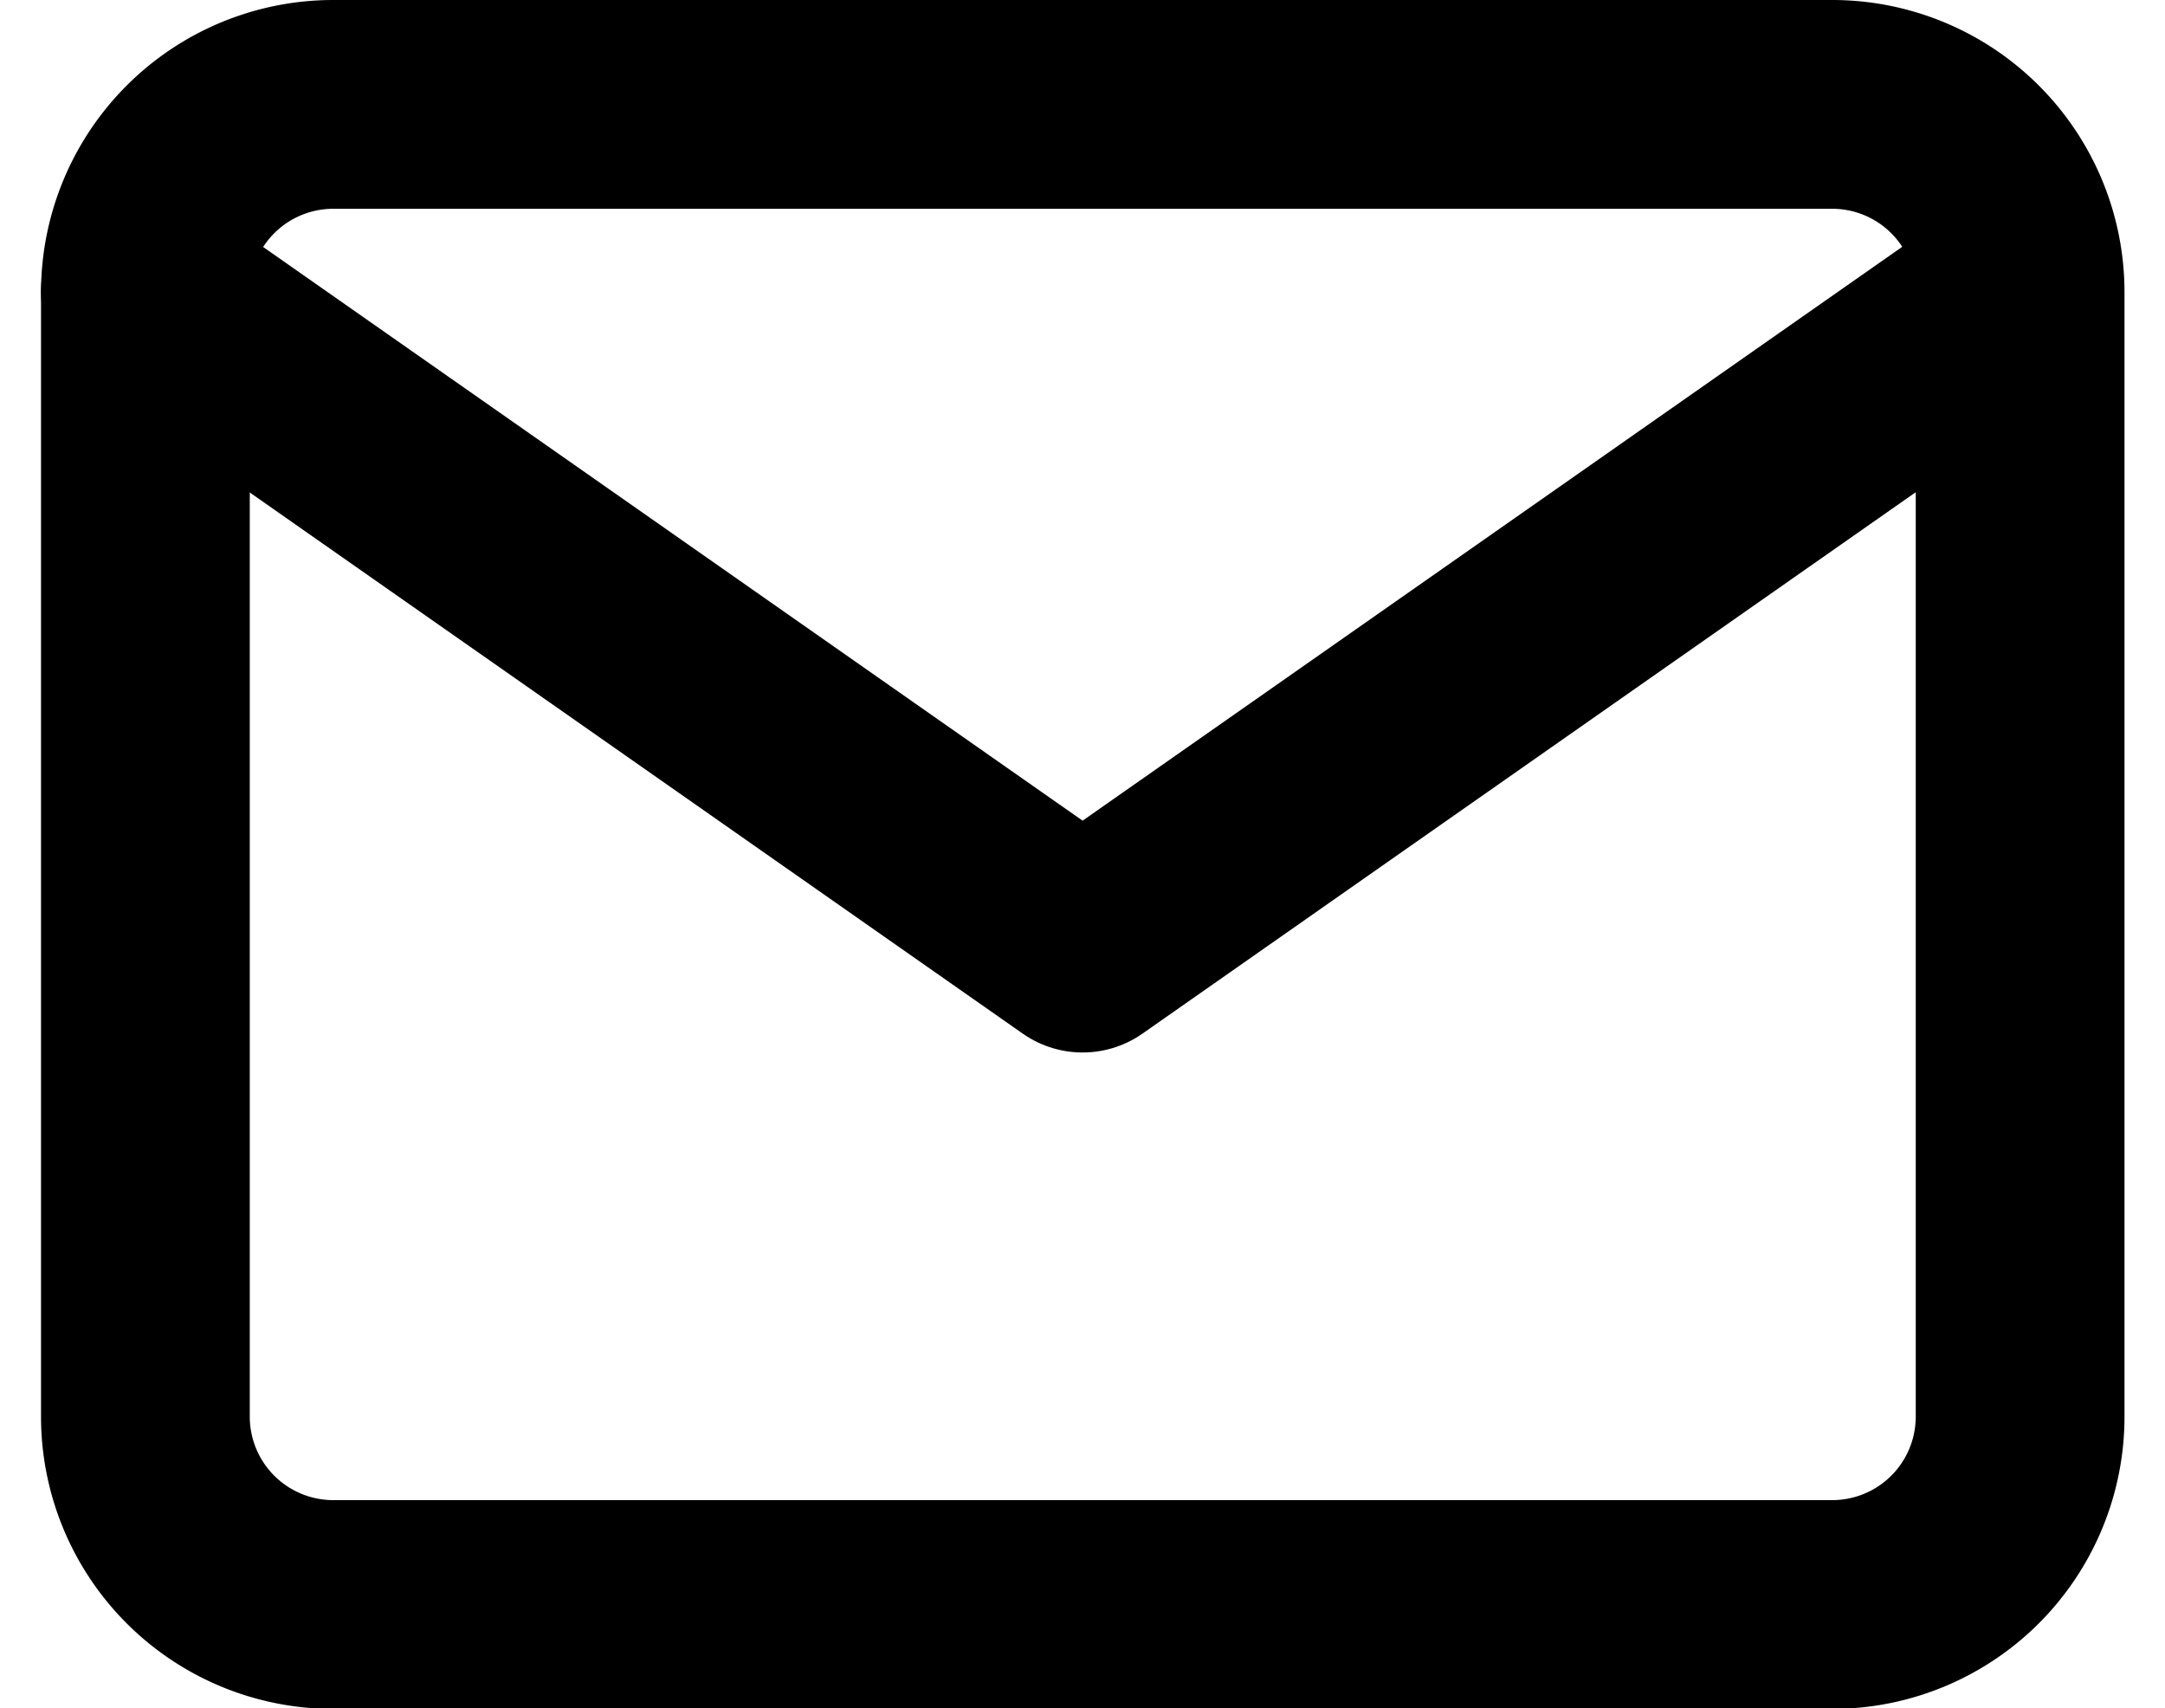
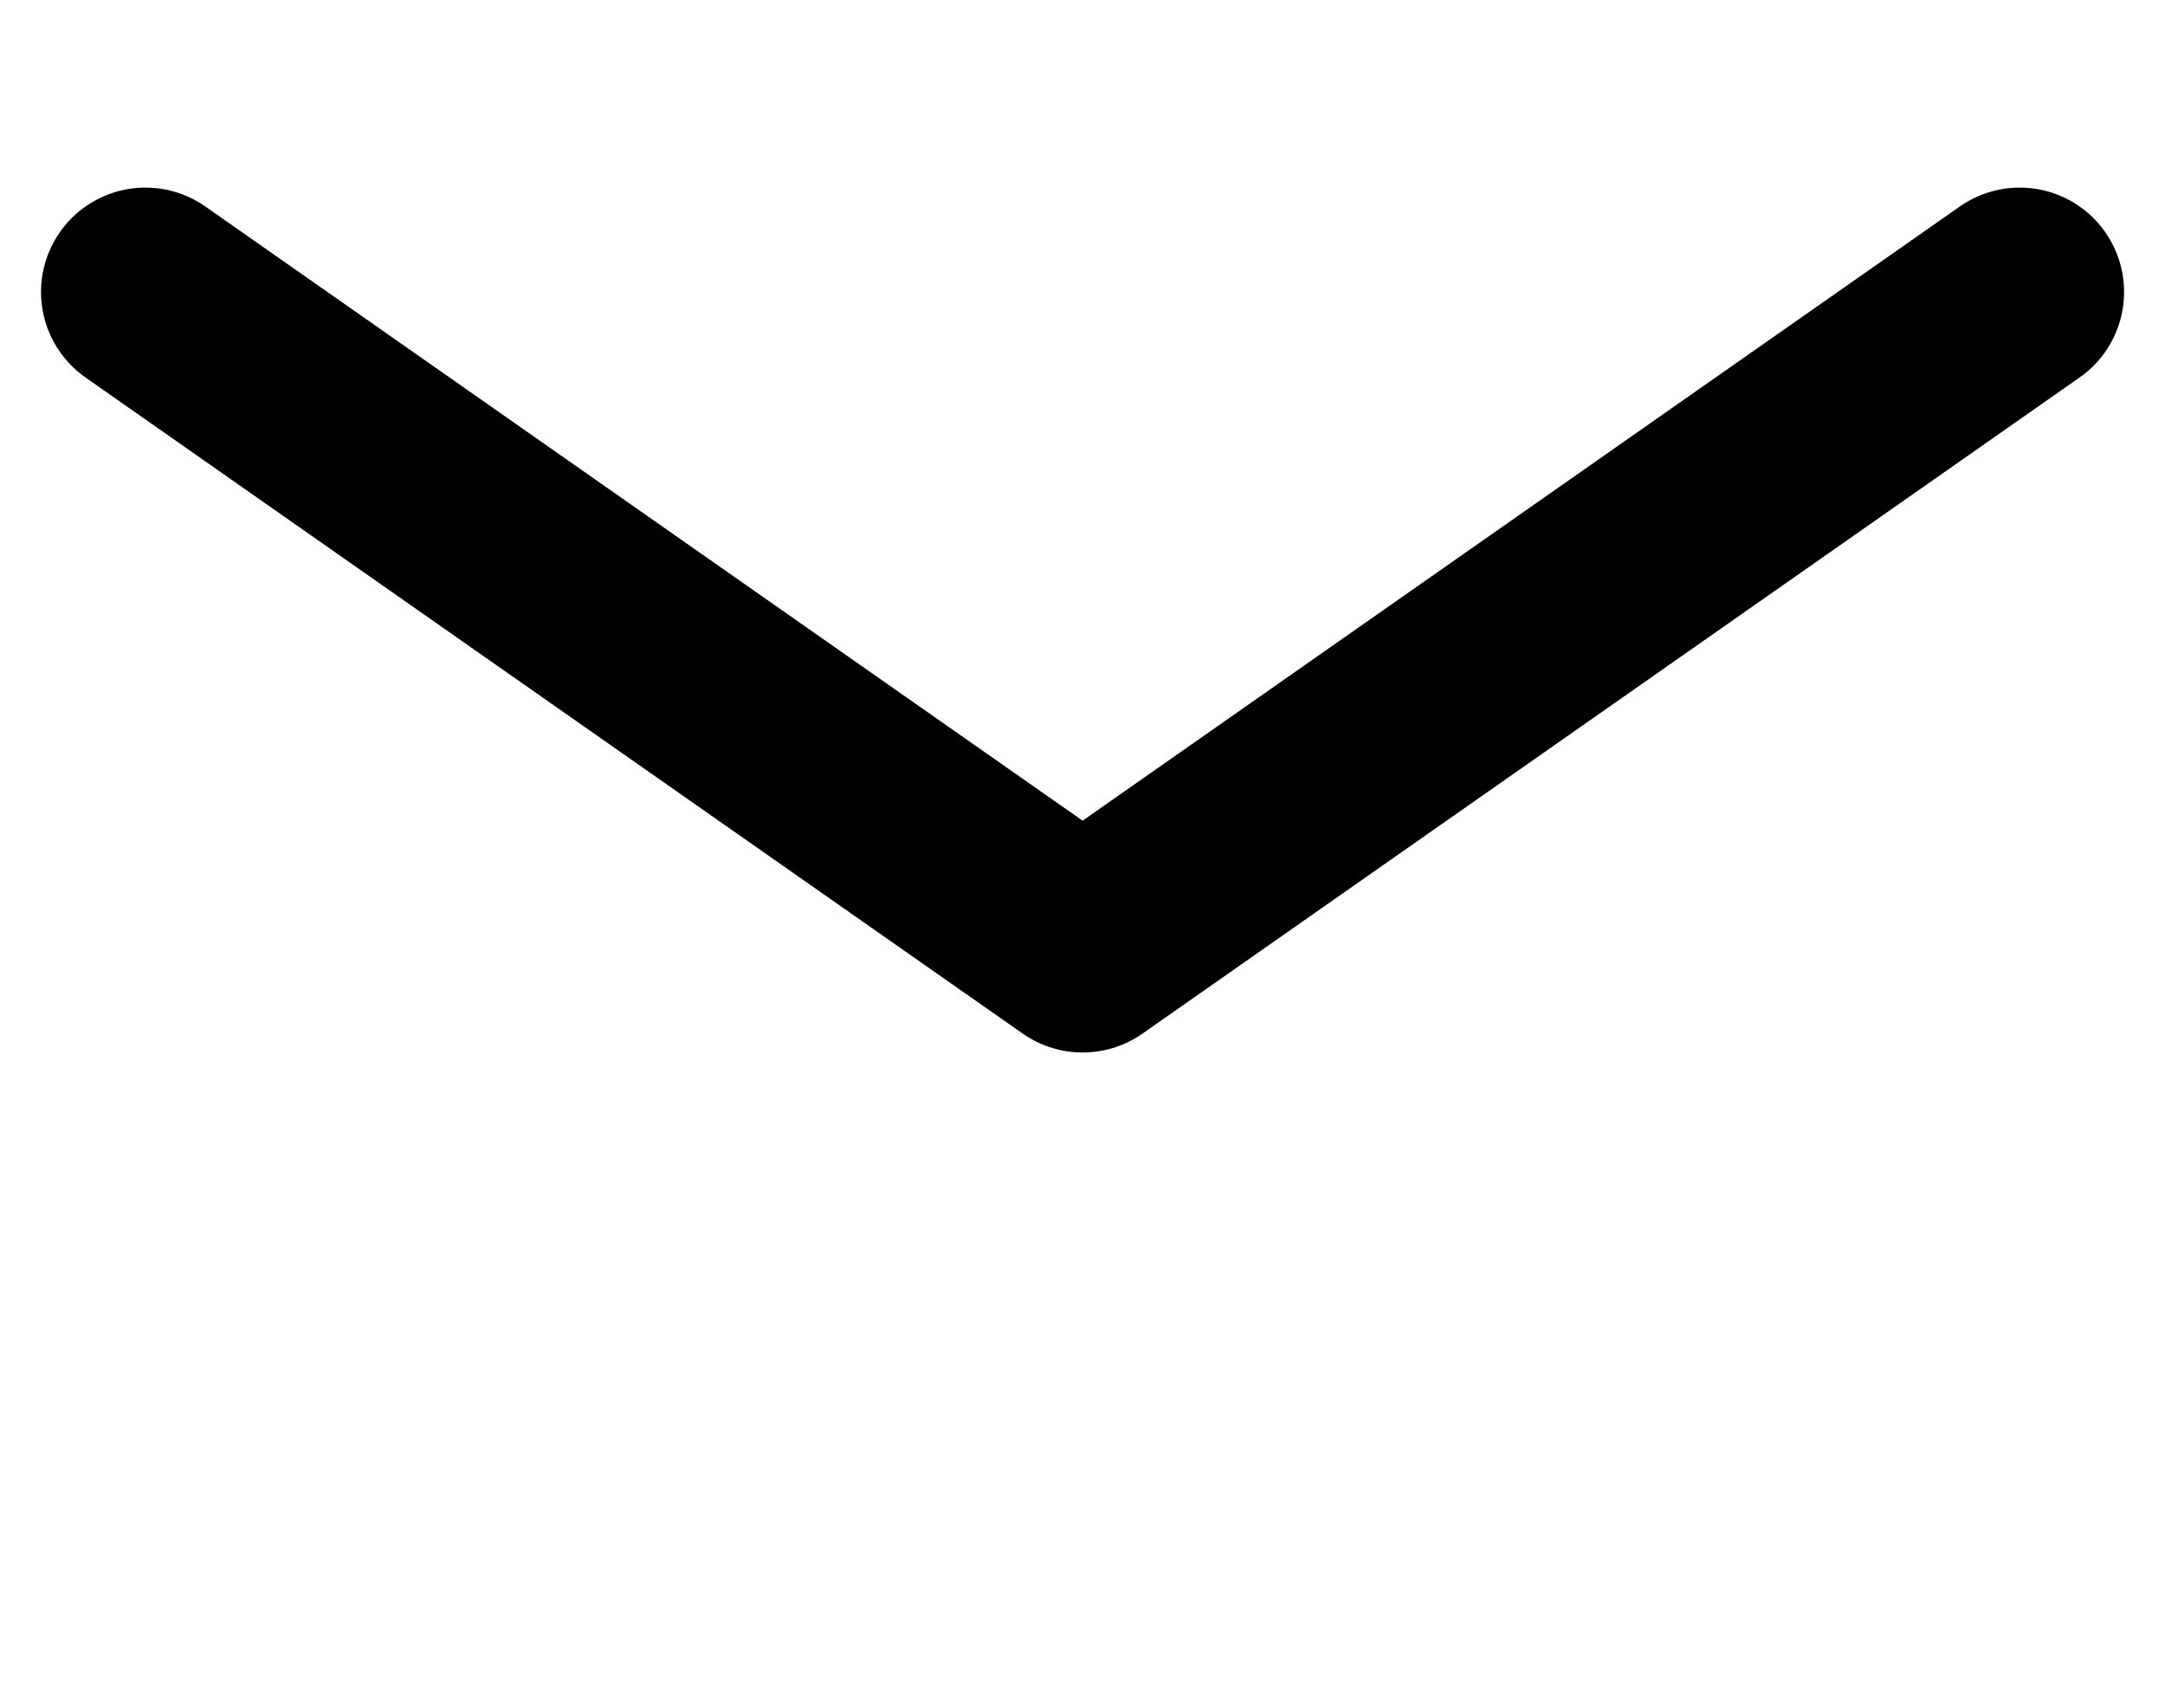
<svg xmlns="http://www.w3.org/2000/svg" width="20.742" height="16.365">
  <g fill="none" stroke="#000" stroke-linecap="round" stroke-linejoin="round" stroke-width="2">
-     <path data-name="パス 213" d="M3.193 1h14.361a1.8 1.8 0 011.8 1.8v10.77a1.8 1.8 0 01-1.8 1.8H3.193a1.8 1.8 0 01-1.8-1.8V2.8a1.8 1.8 0 011.8-1.8z" />
    <path data-name="パス 214" d="M19.35 2.797l-8.978 6.285-8.979-6.285" />
  </g>
</svg>